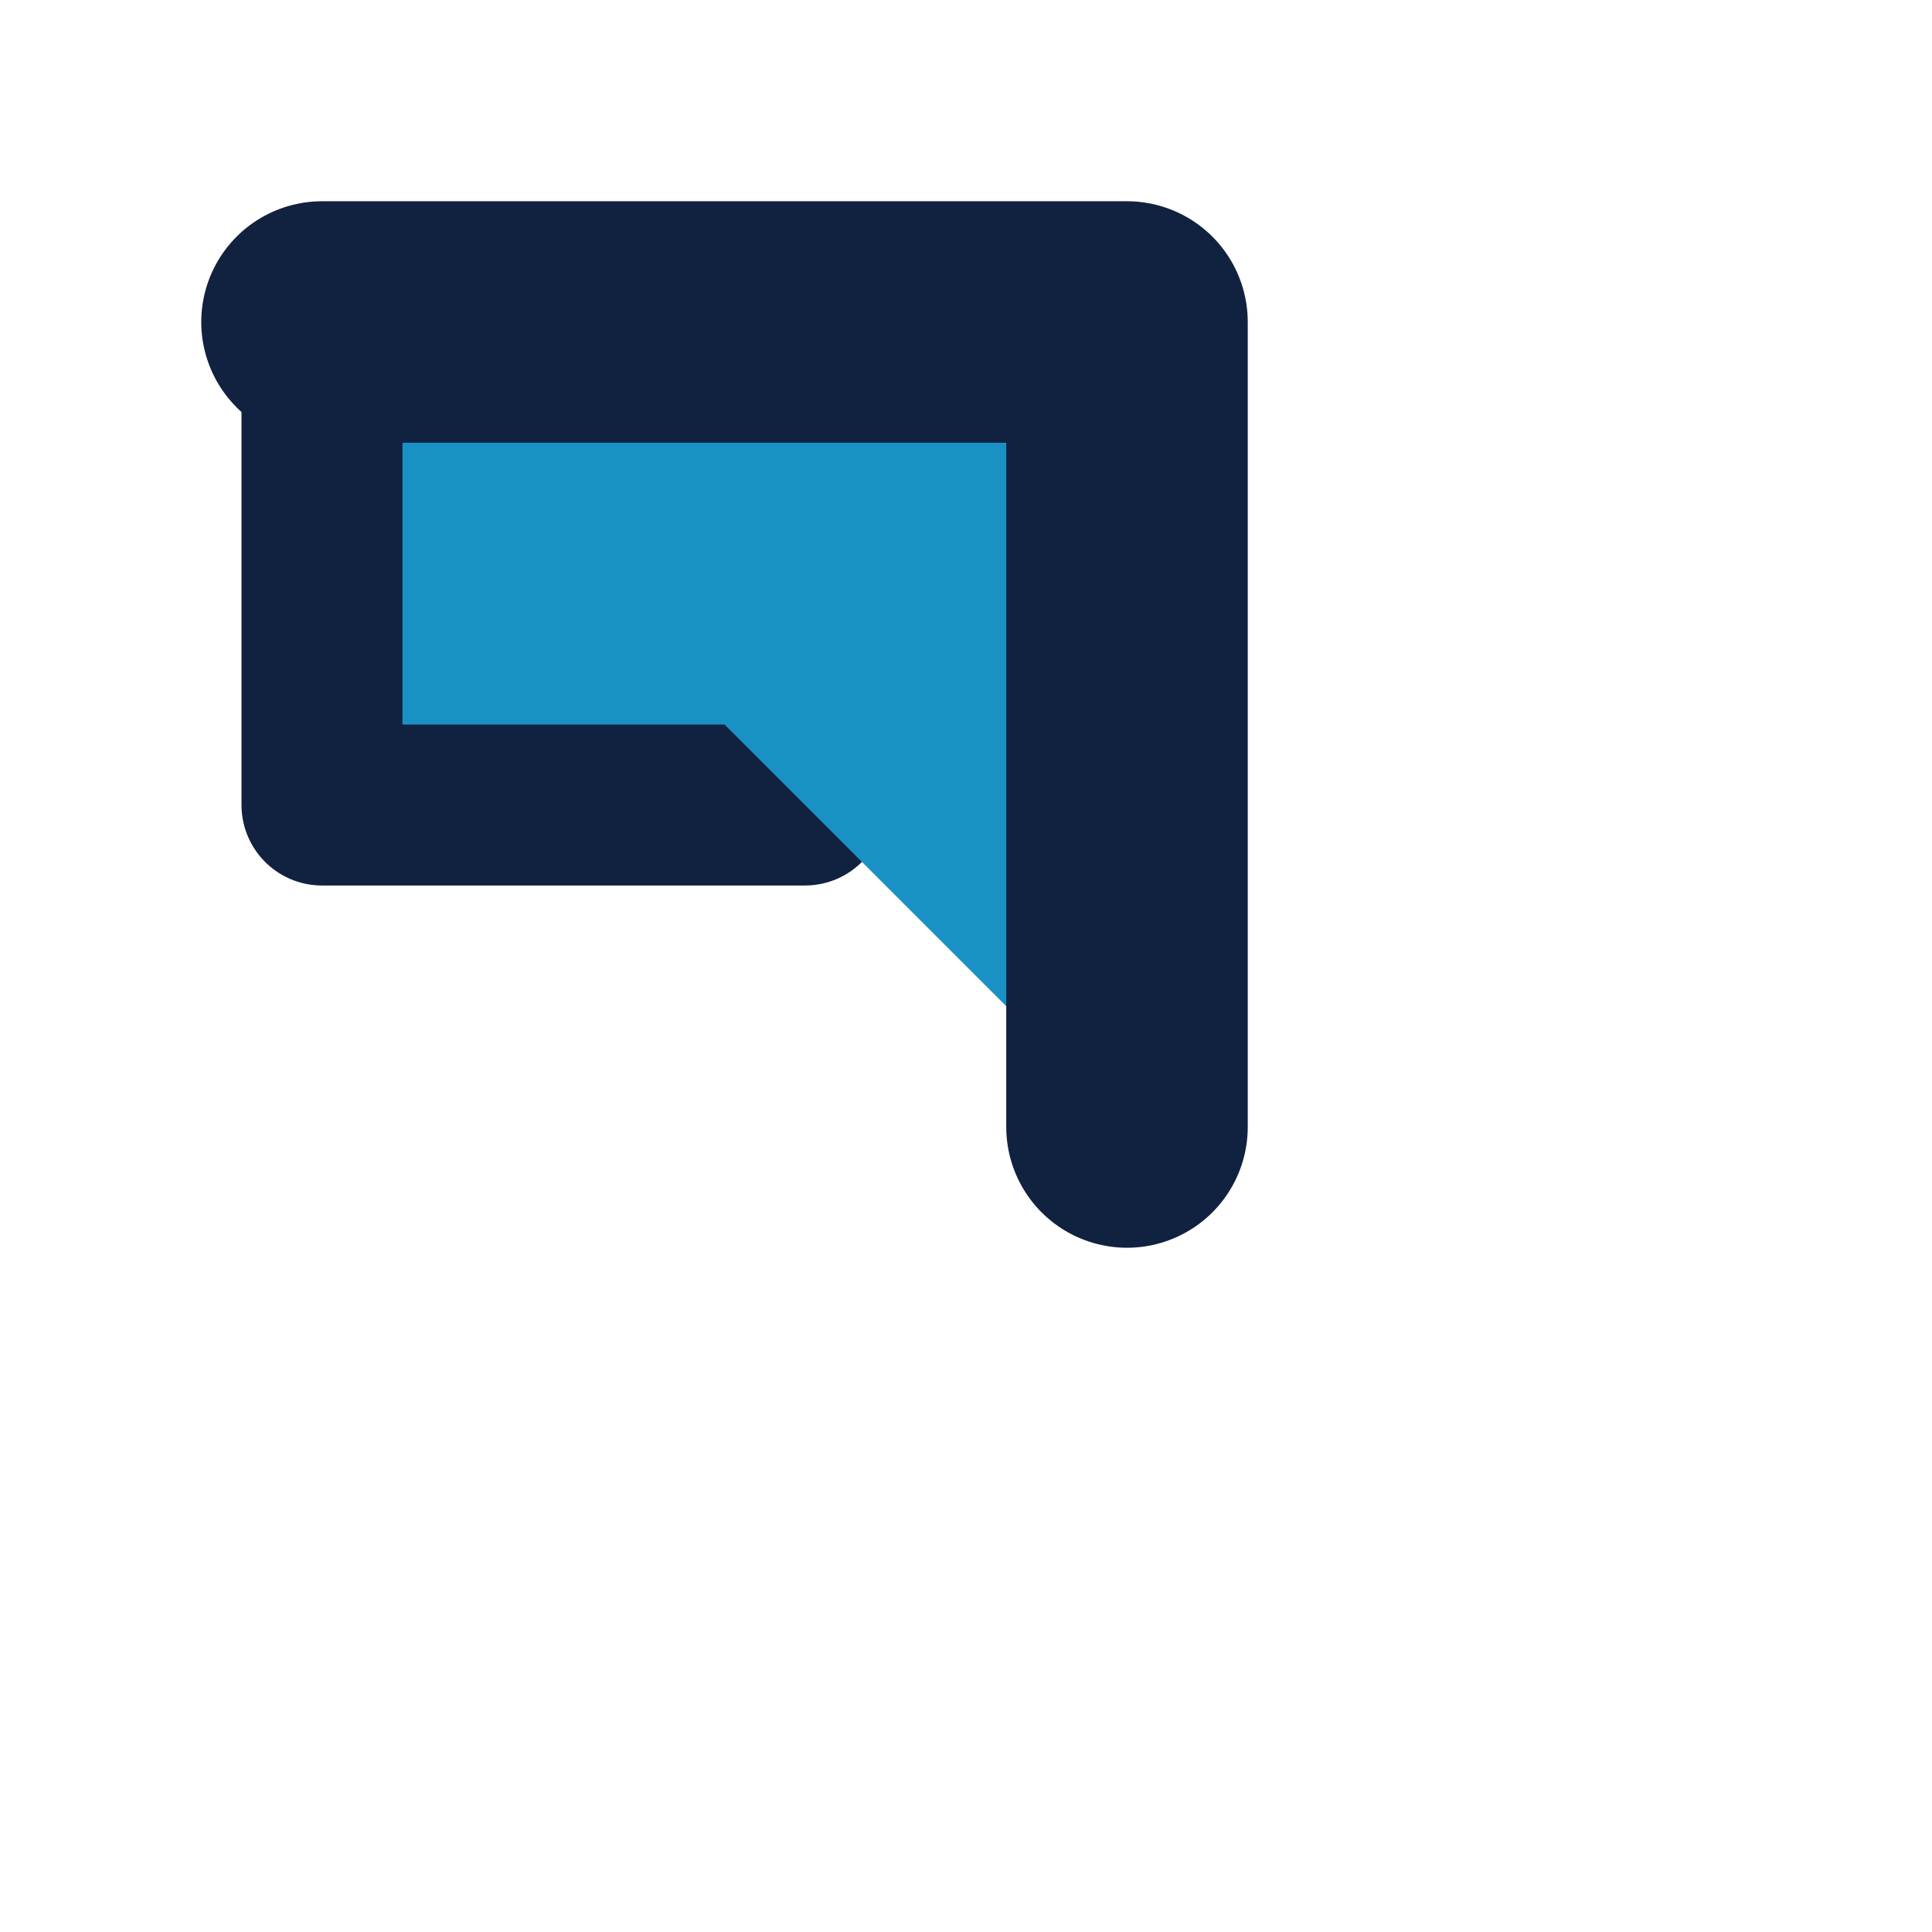
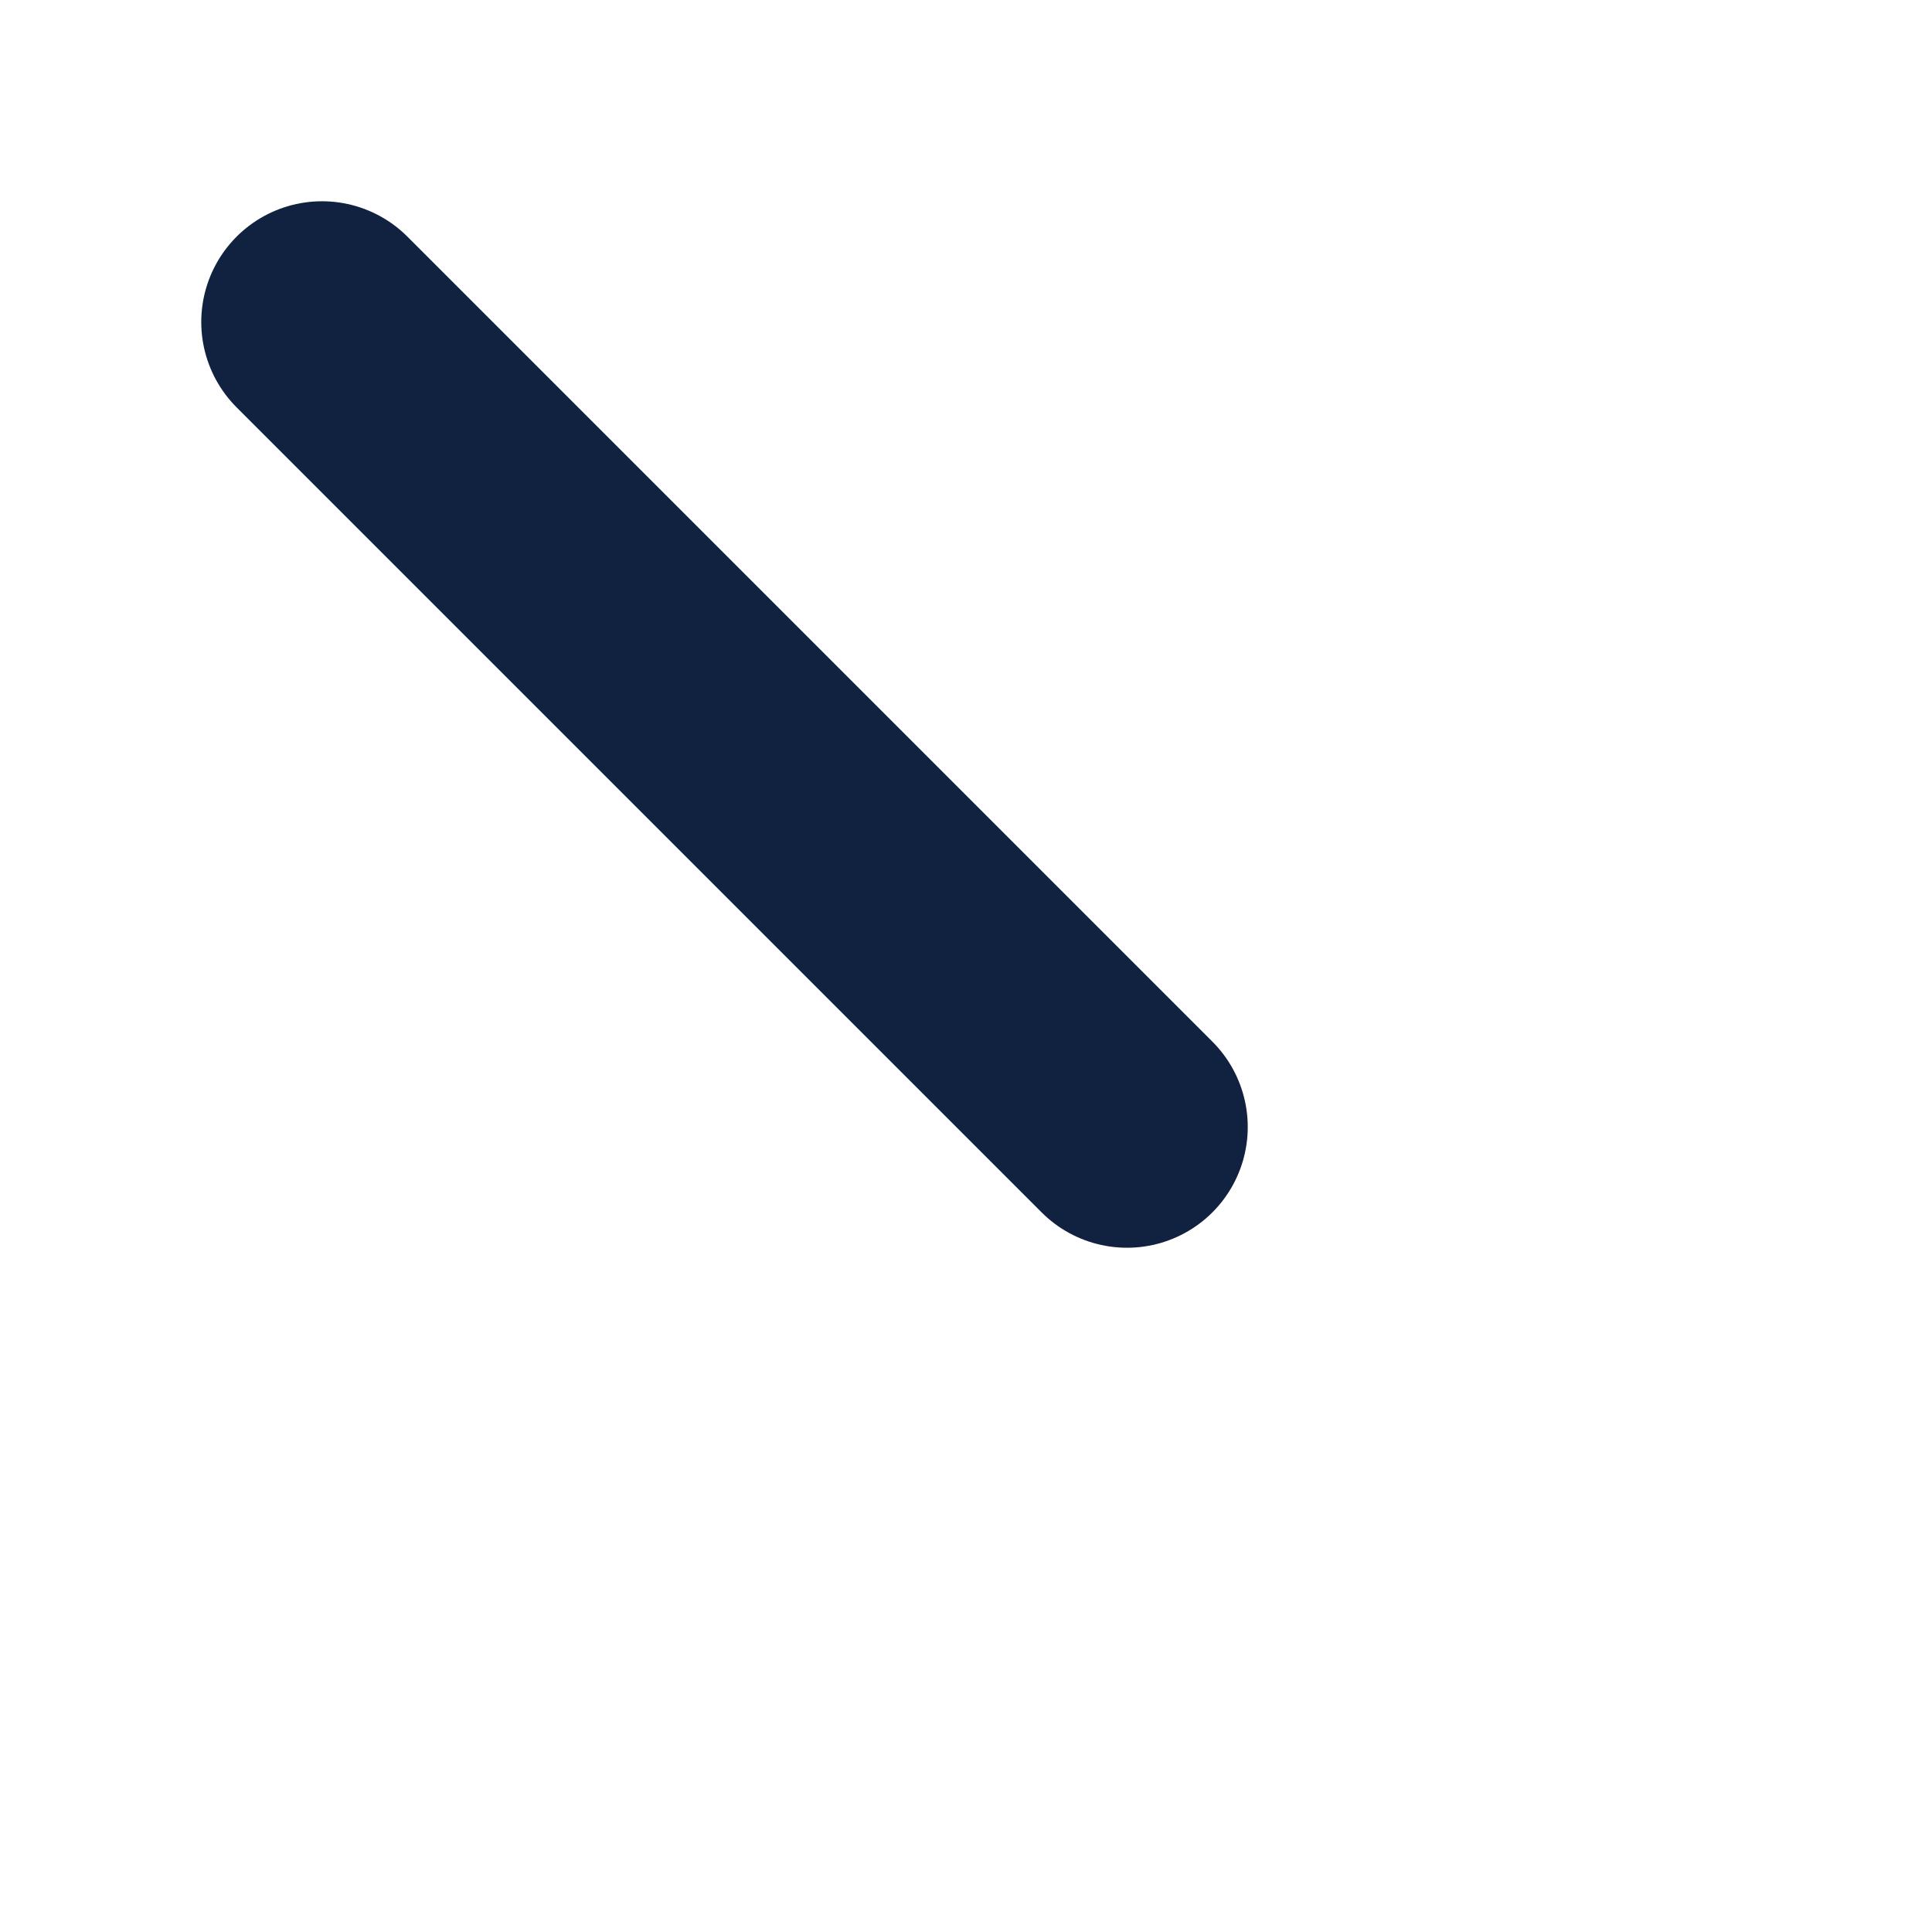
<svg xmlns="http://www.w3.org/2000/svg" width="24" height="24" viewBox="0 0 24 24" fill="#1a91c4" stroke="#112240" stroke-width="2" stroke-linecap="round" stroke-linejoin="round">
-   <path d="M4 4h6v6H4z" />
-   <path d="M4 4L14 4L14 14" stroke-width="3" />
+   <path d="M4 4L14 14" stroke-width="3" />
</svg>